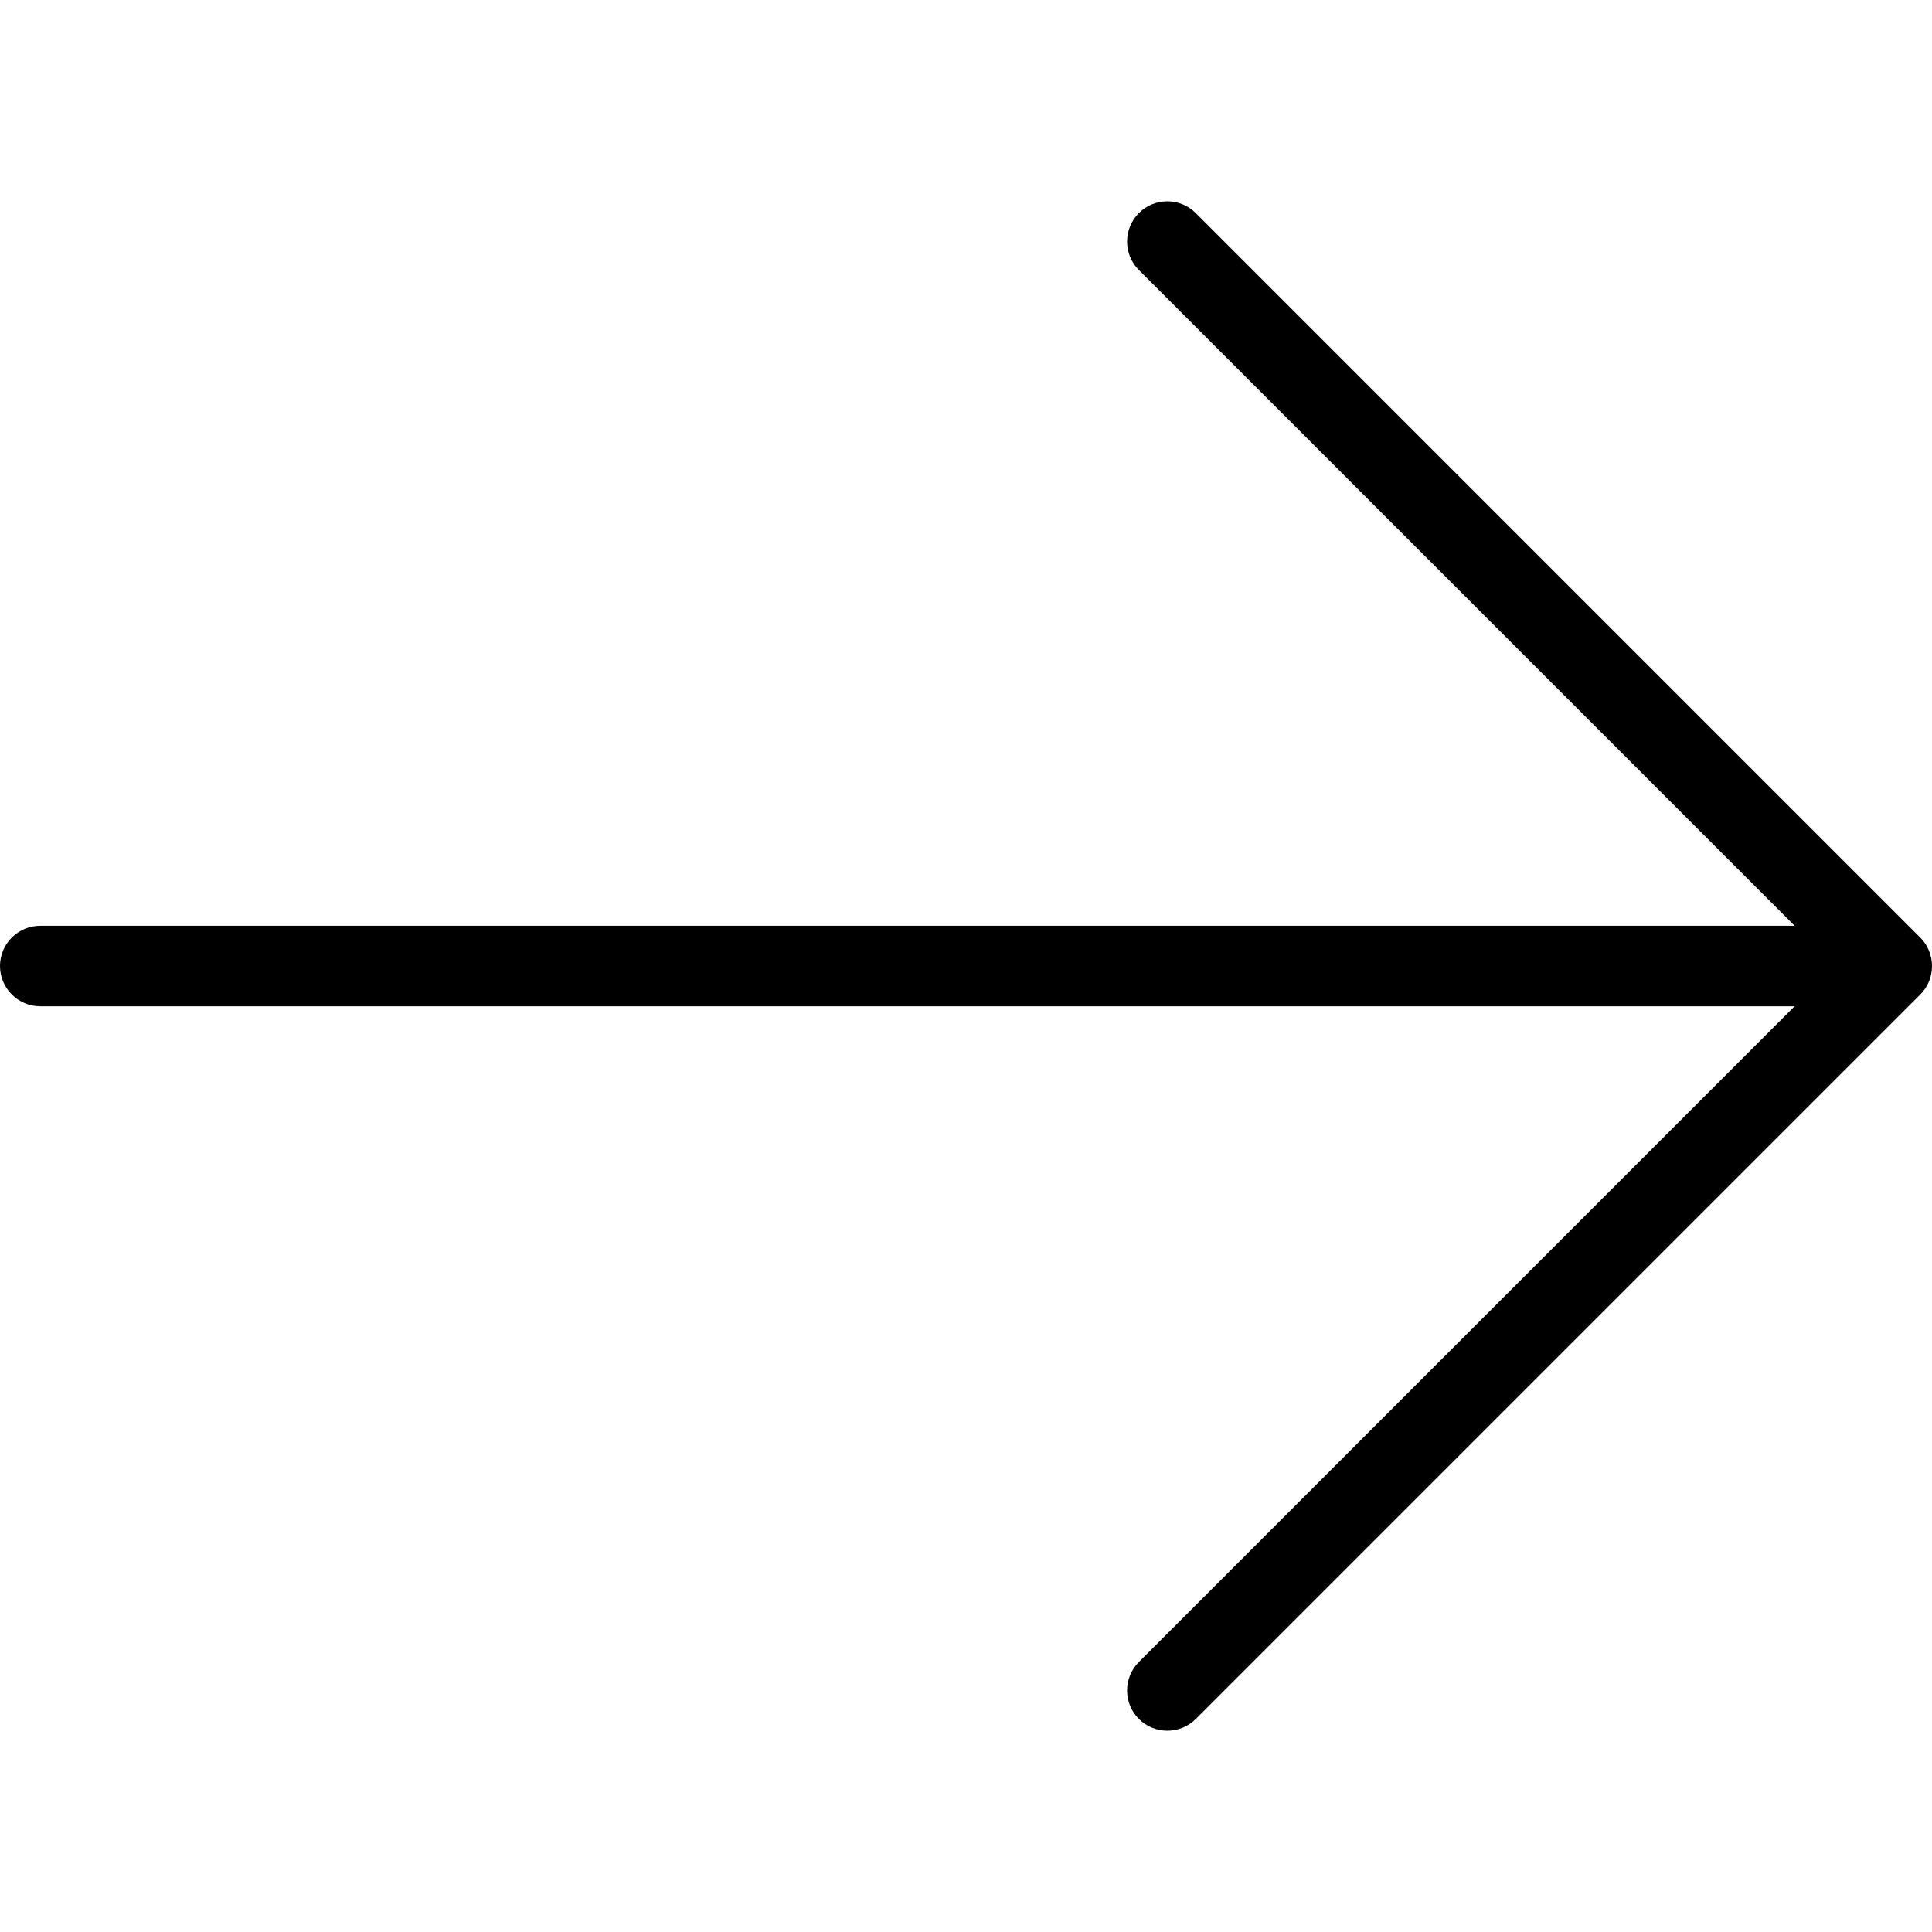
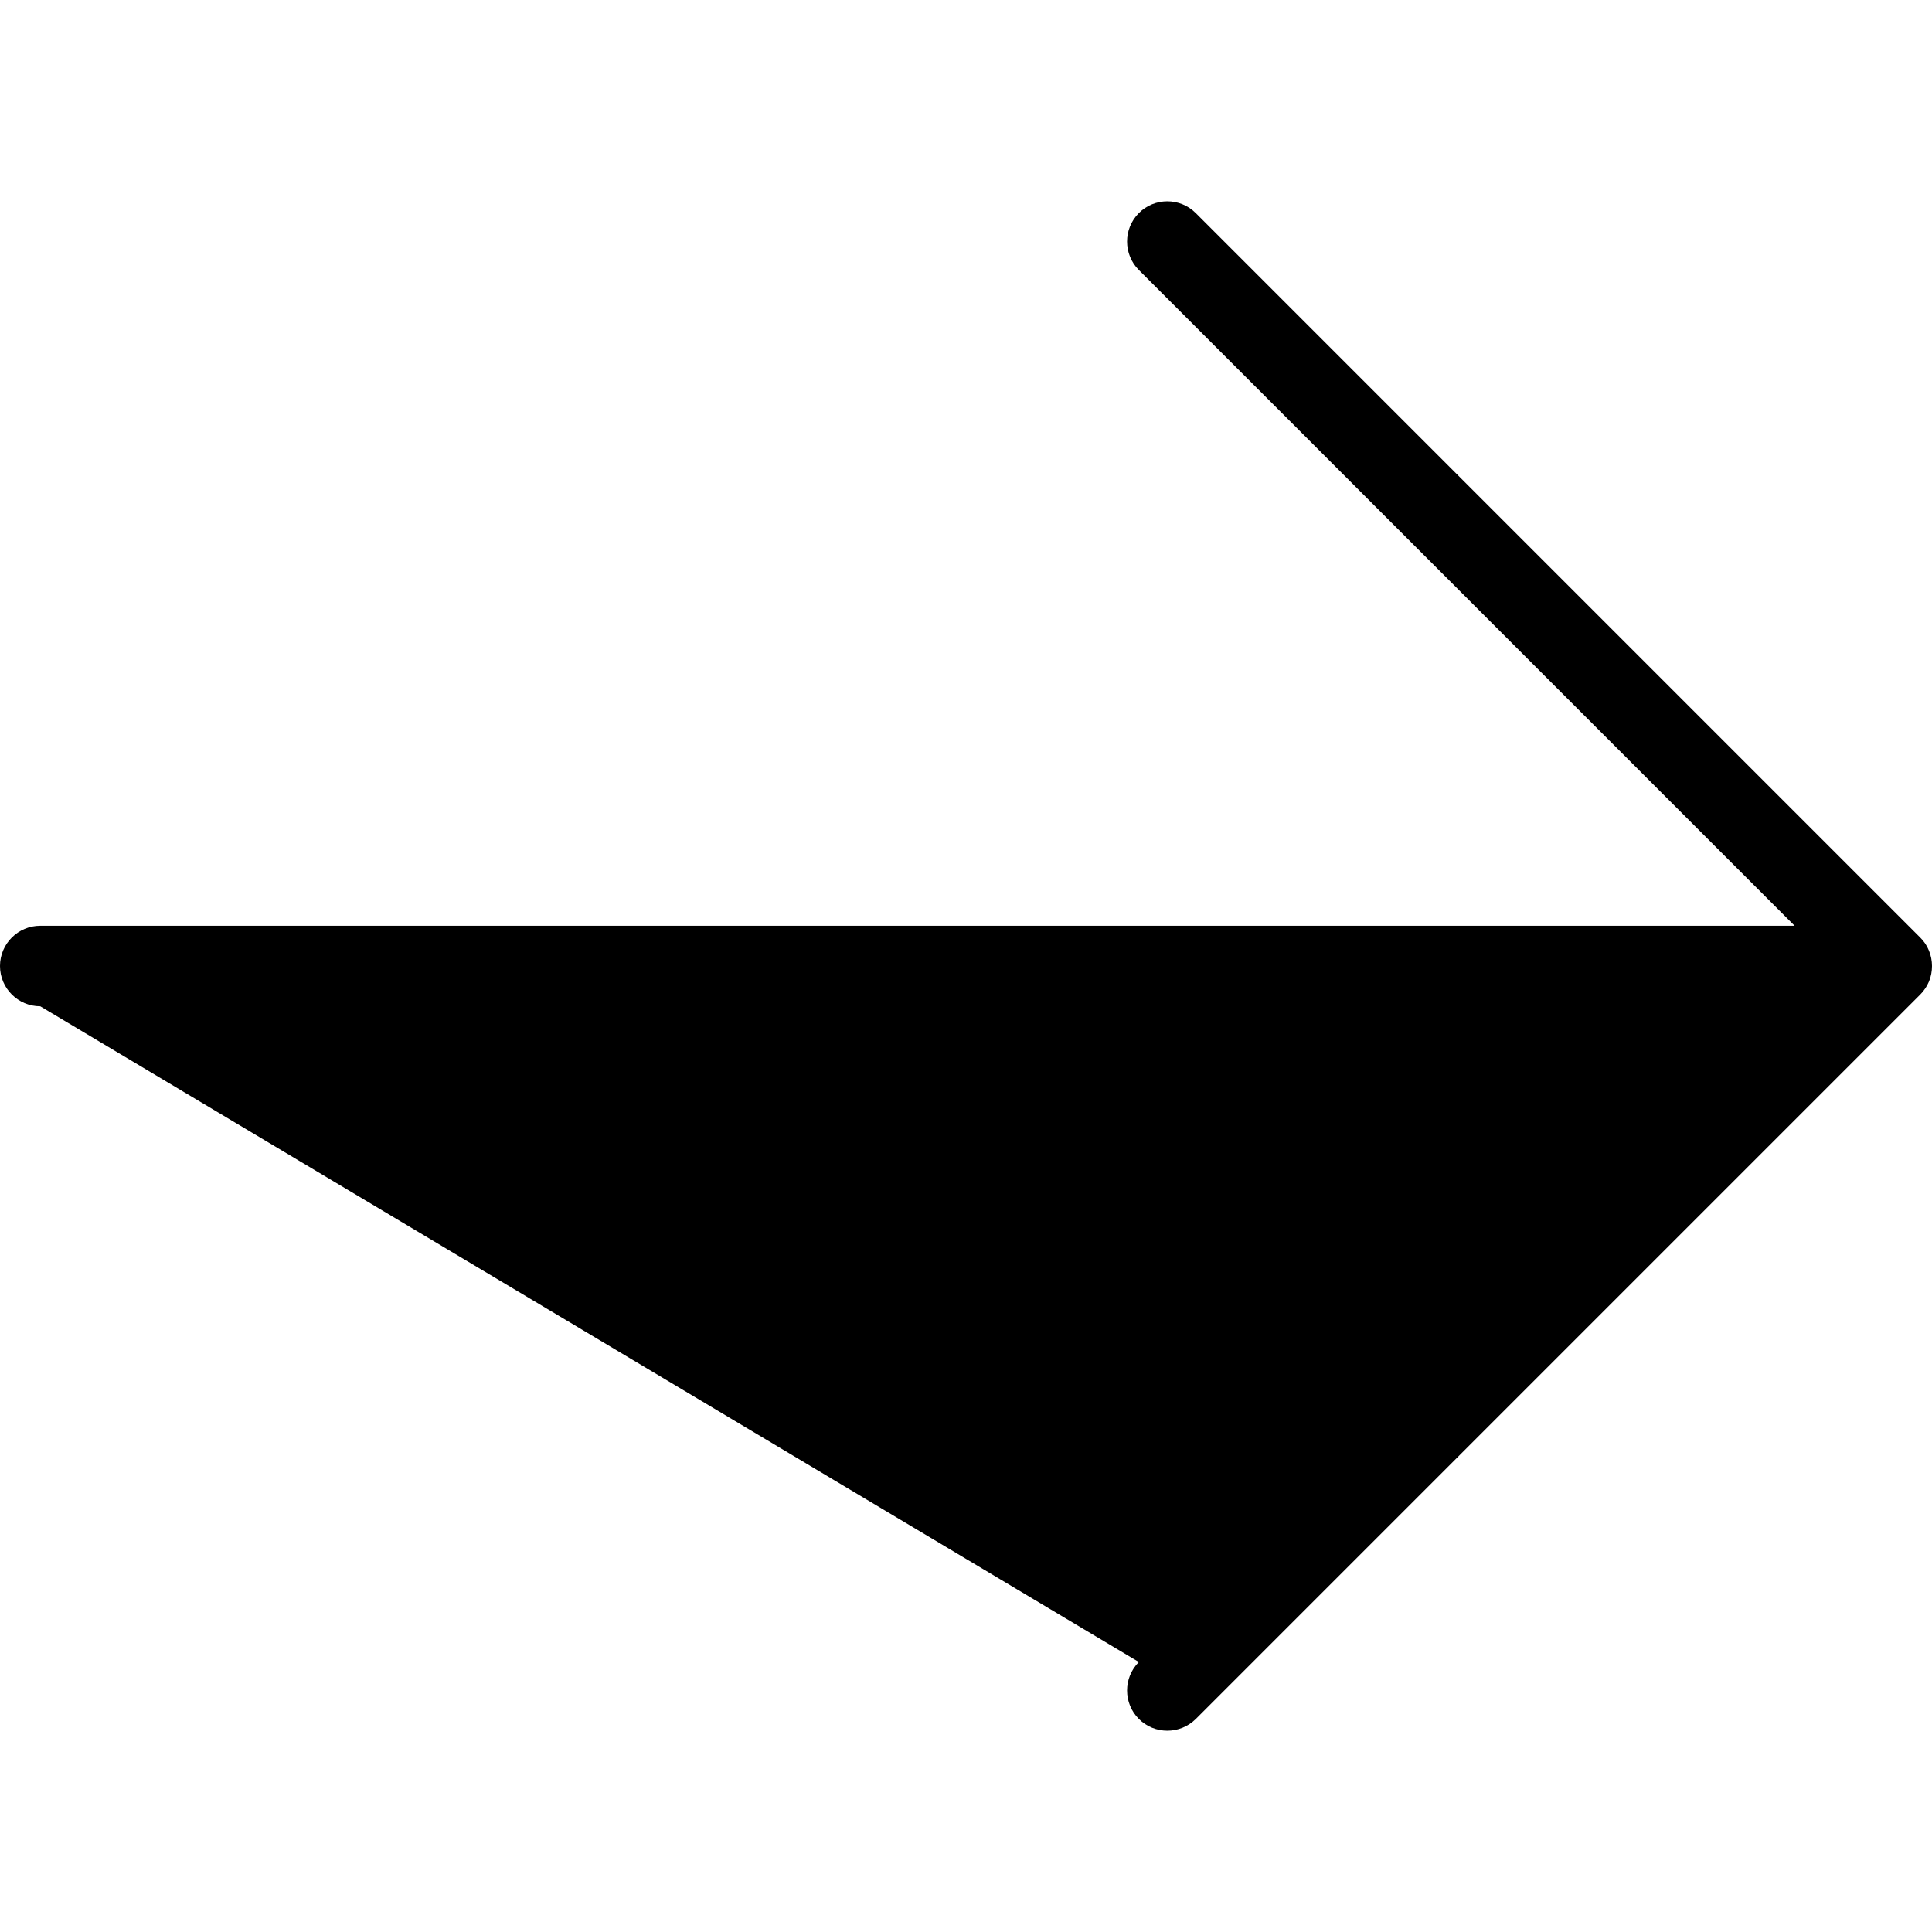
<svg xmlns="http://www.w3.org/2000/svg" version="1.1" id="Capa_1" x="0px" y="0px" viewBox="0 0 511.992 511.992" style="enable-background:new 0 0 511.992 511.992;" xml:space="preserve">
  <g>
    <g>
-       <path d="M511.189,251.924c-0.533-1.323-1.323-2.496-2.325-3.477L316.885,56.468c-4.16-4.16-10.923-4.16-15.083,0    c-4.16,4.16-4.16,10.923,0,15.083l173.781,173.781H10.667C4.779,245.332,0,250.111,0,255.999c0,5.888,4.779,10.667,10.667,10.667    h464.917L301.803,440.447c-4.16,4.16-4.16,10.923,0,15.083c2.091,2.091,4.821,3.115,7.552,3.115c2.731,0,5.461-1.045,7.552-3.115    l191.979-191.979c0.981-0.981,1.771-2.176,2.325-3.477C512.256,257.471,512.256,254.527,511.189,251.924z" />
+       <path d="M511.189,251.924c-0.533-1.323-1.323-2.496-2.325-3.477L316.885,56.468c-4.16-4.16-10.923-4.16-15.083,0    c-4.16,4.16-4.16,10.923,0,15.083l173.781,173.781H10.667C4.779,245.332,0,250.111,0,255.999c0,5.888,4.779,10.667,10.667,10.667    L301.803,440.447c-4.16,4.16-4.16,10.923,0,15.083c2.091,2.091,4.821,3.115,7.552,3.115c2.731,0,5.461-1.045,7.552-3.115    l191.979-191.979c0.981-0.981,1.771-2.176,2.325-3.477C512.256,257.471,512.256,254.527,511.189,251.924z" />
    </g>
  </g>
  <g>
</g>
  <g>
</g>
  <g>
</g>
  <g>
</g>
  <g>
</g>
  <g>
</g>
  <g>
</g>
  <g>
</g>
  <g>
</g>
  <g>
</g>
  <g>
</g>
  <g>
</g>
  <g>
</g>
  <g>
</g>
  <g>
</g>
</svg>